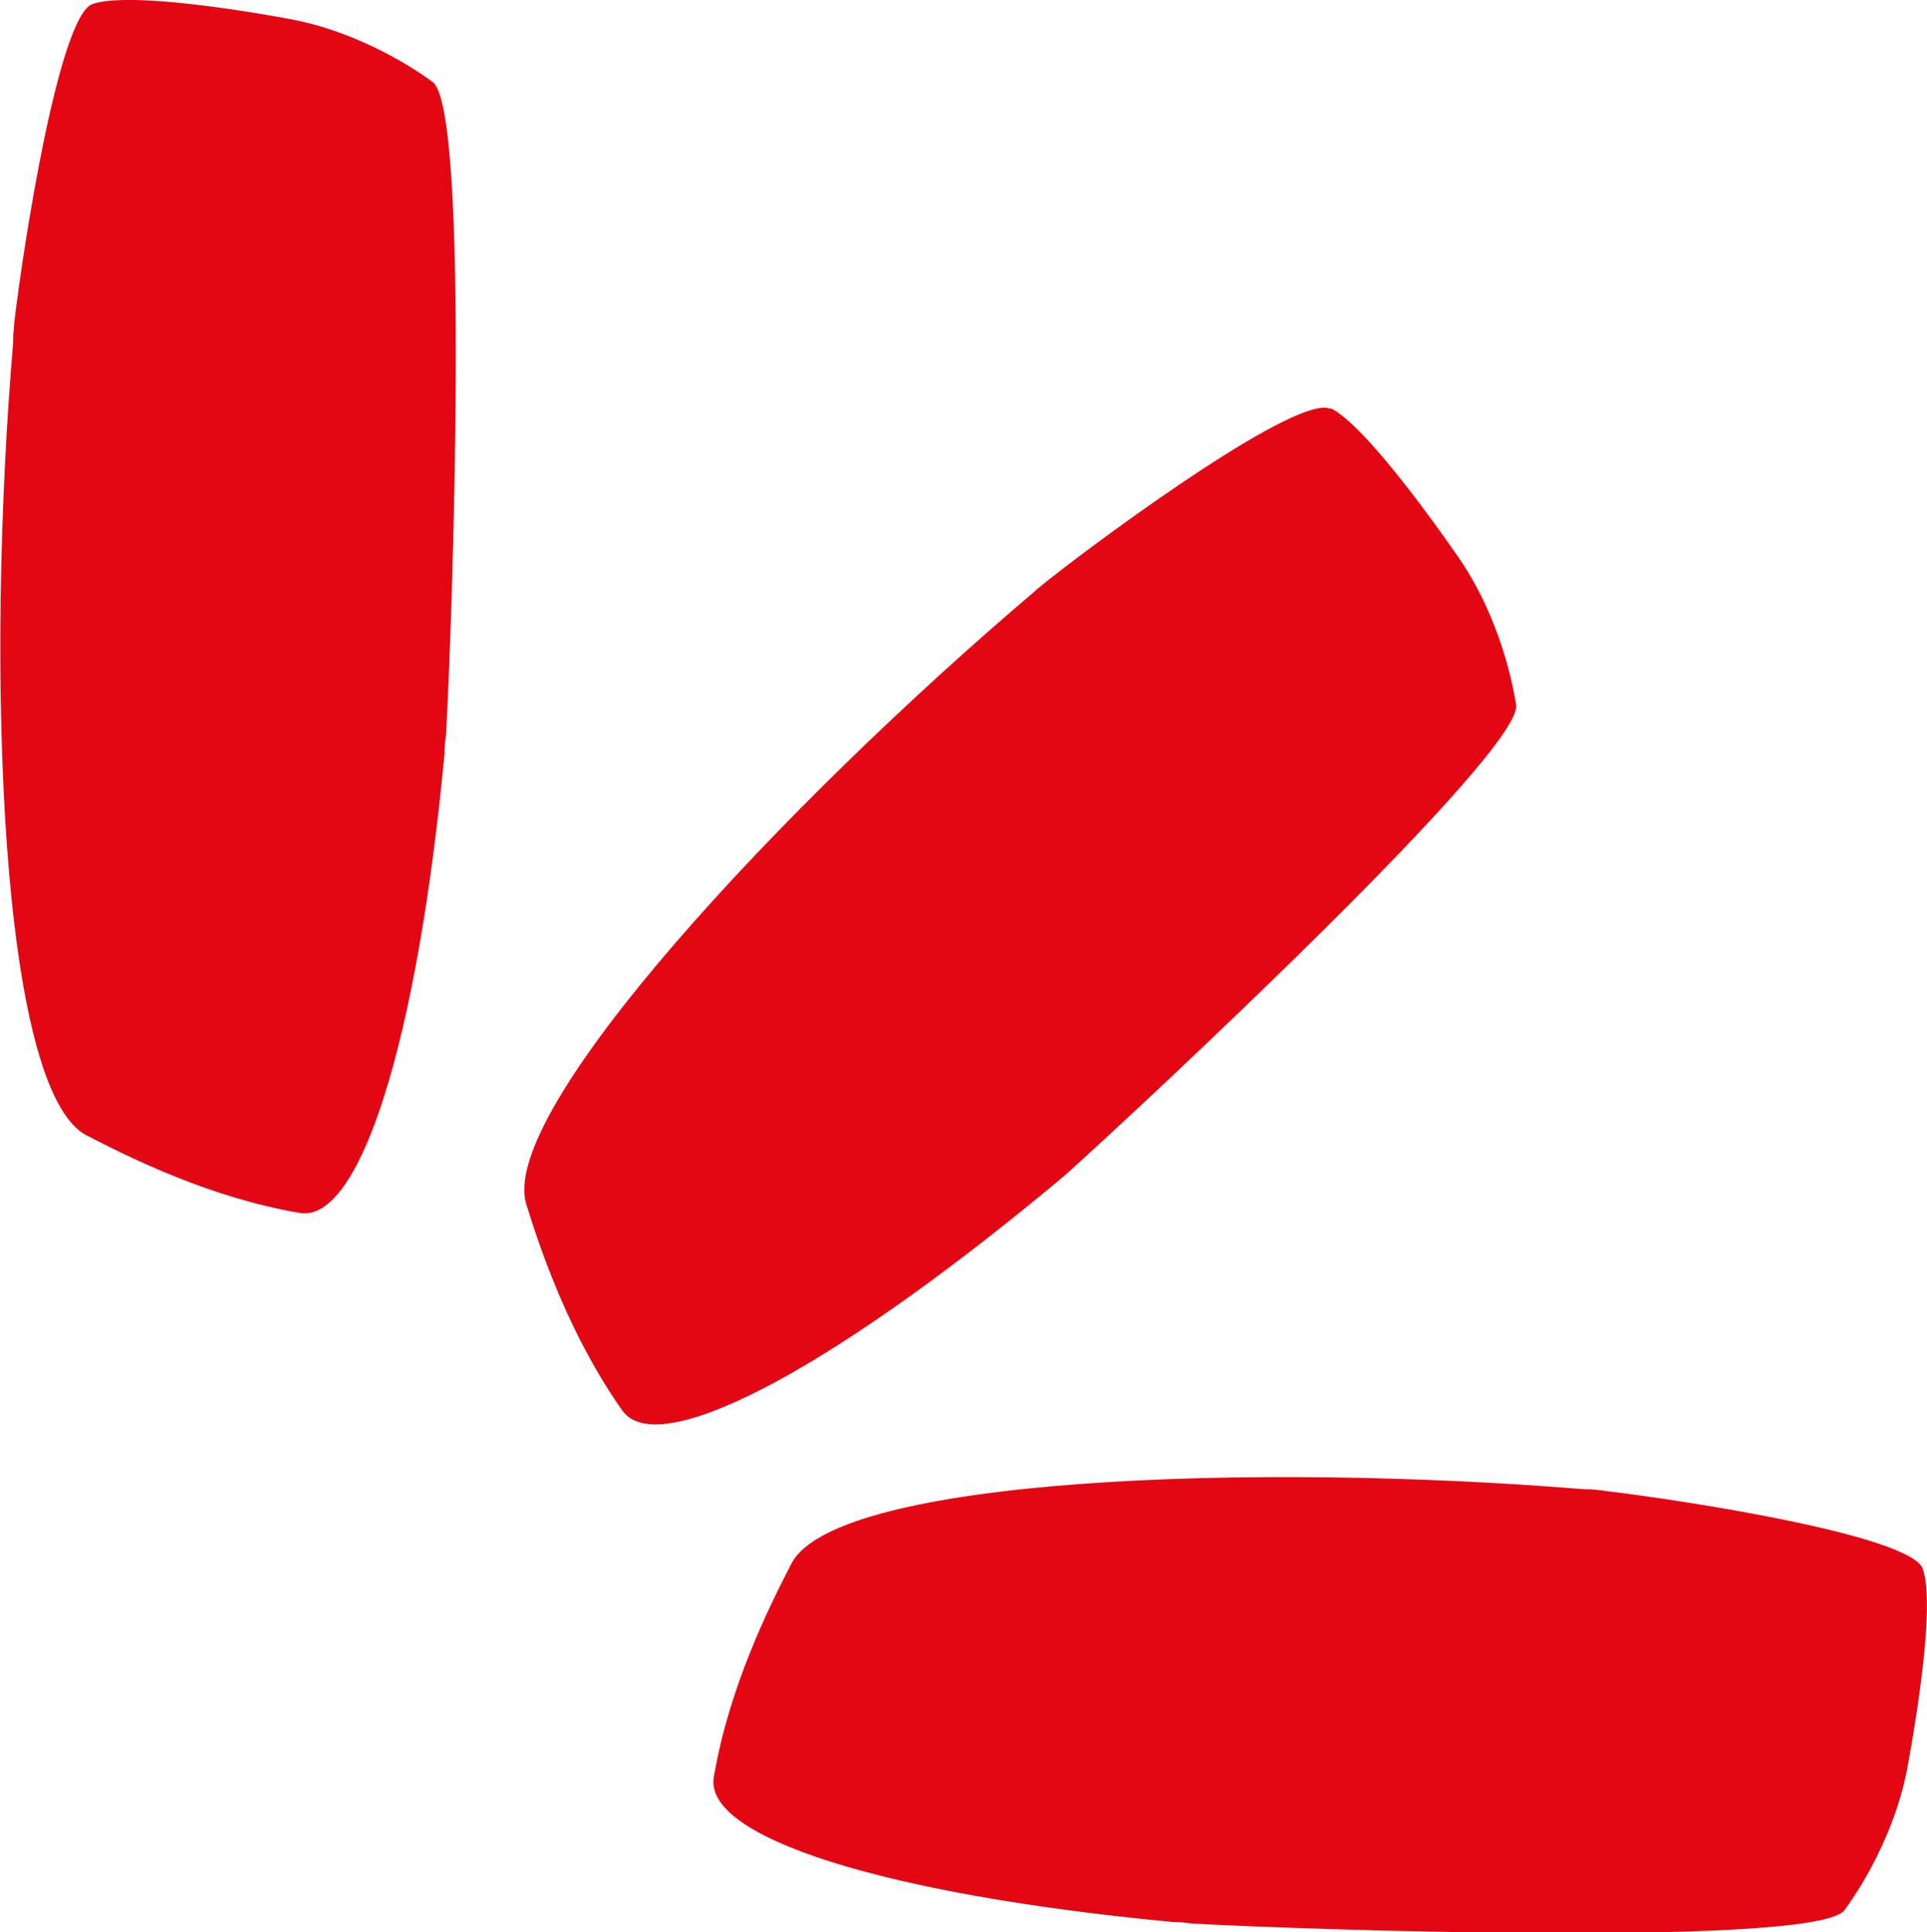
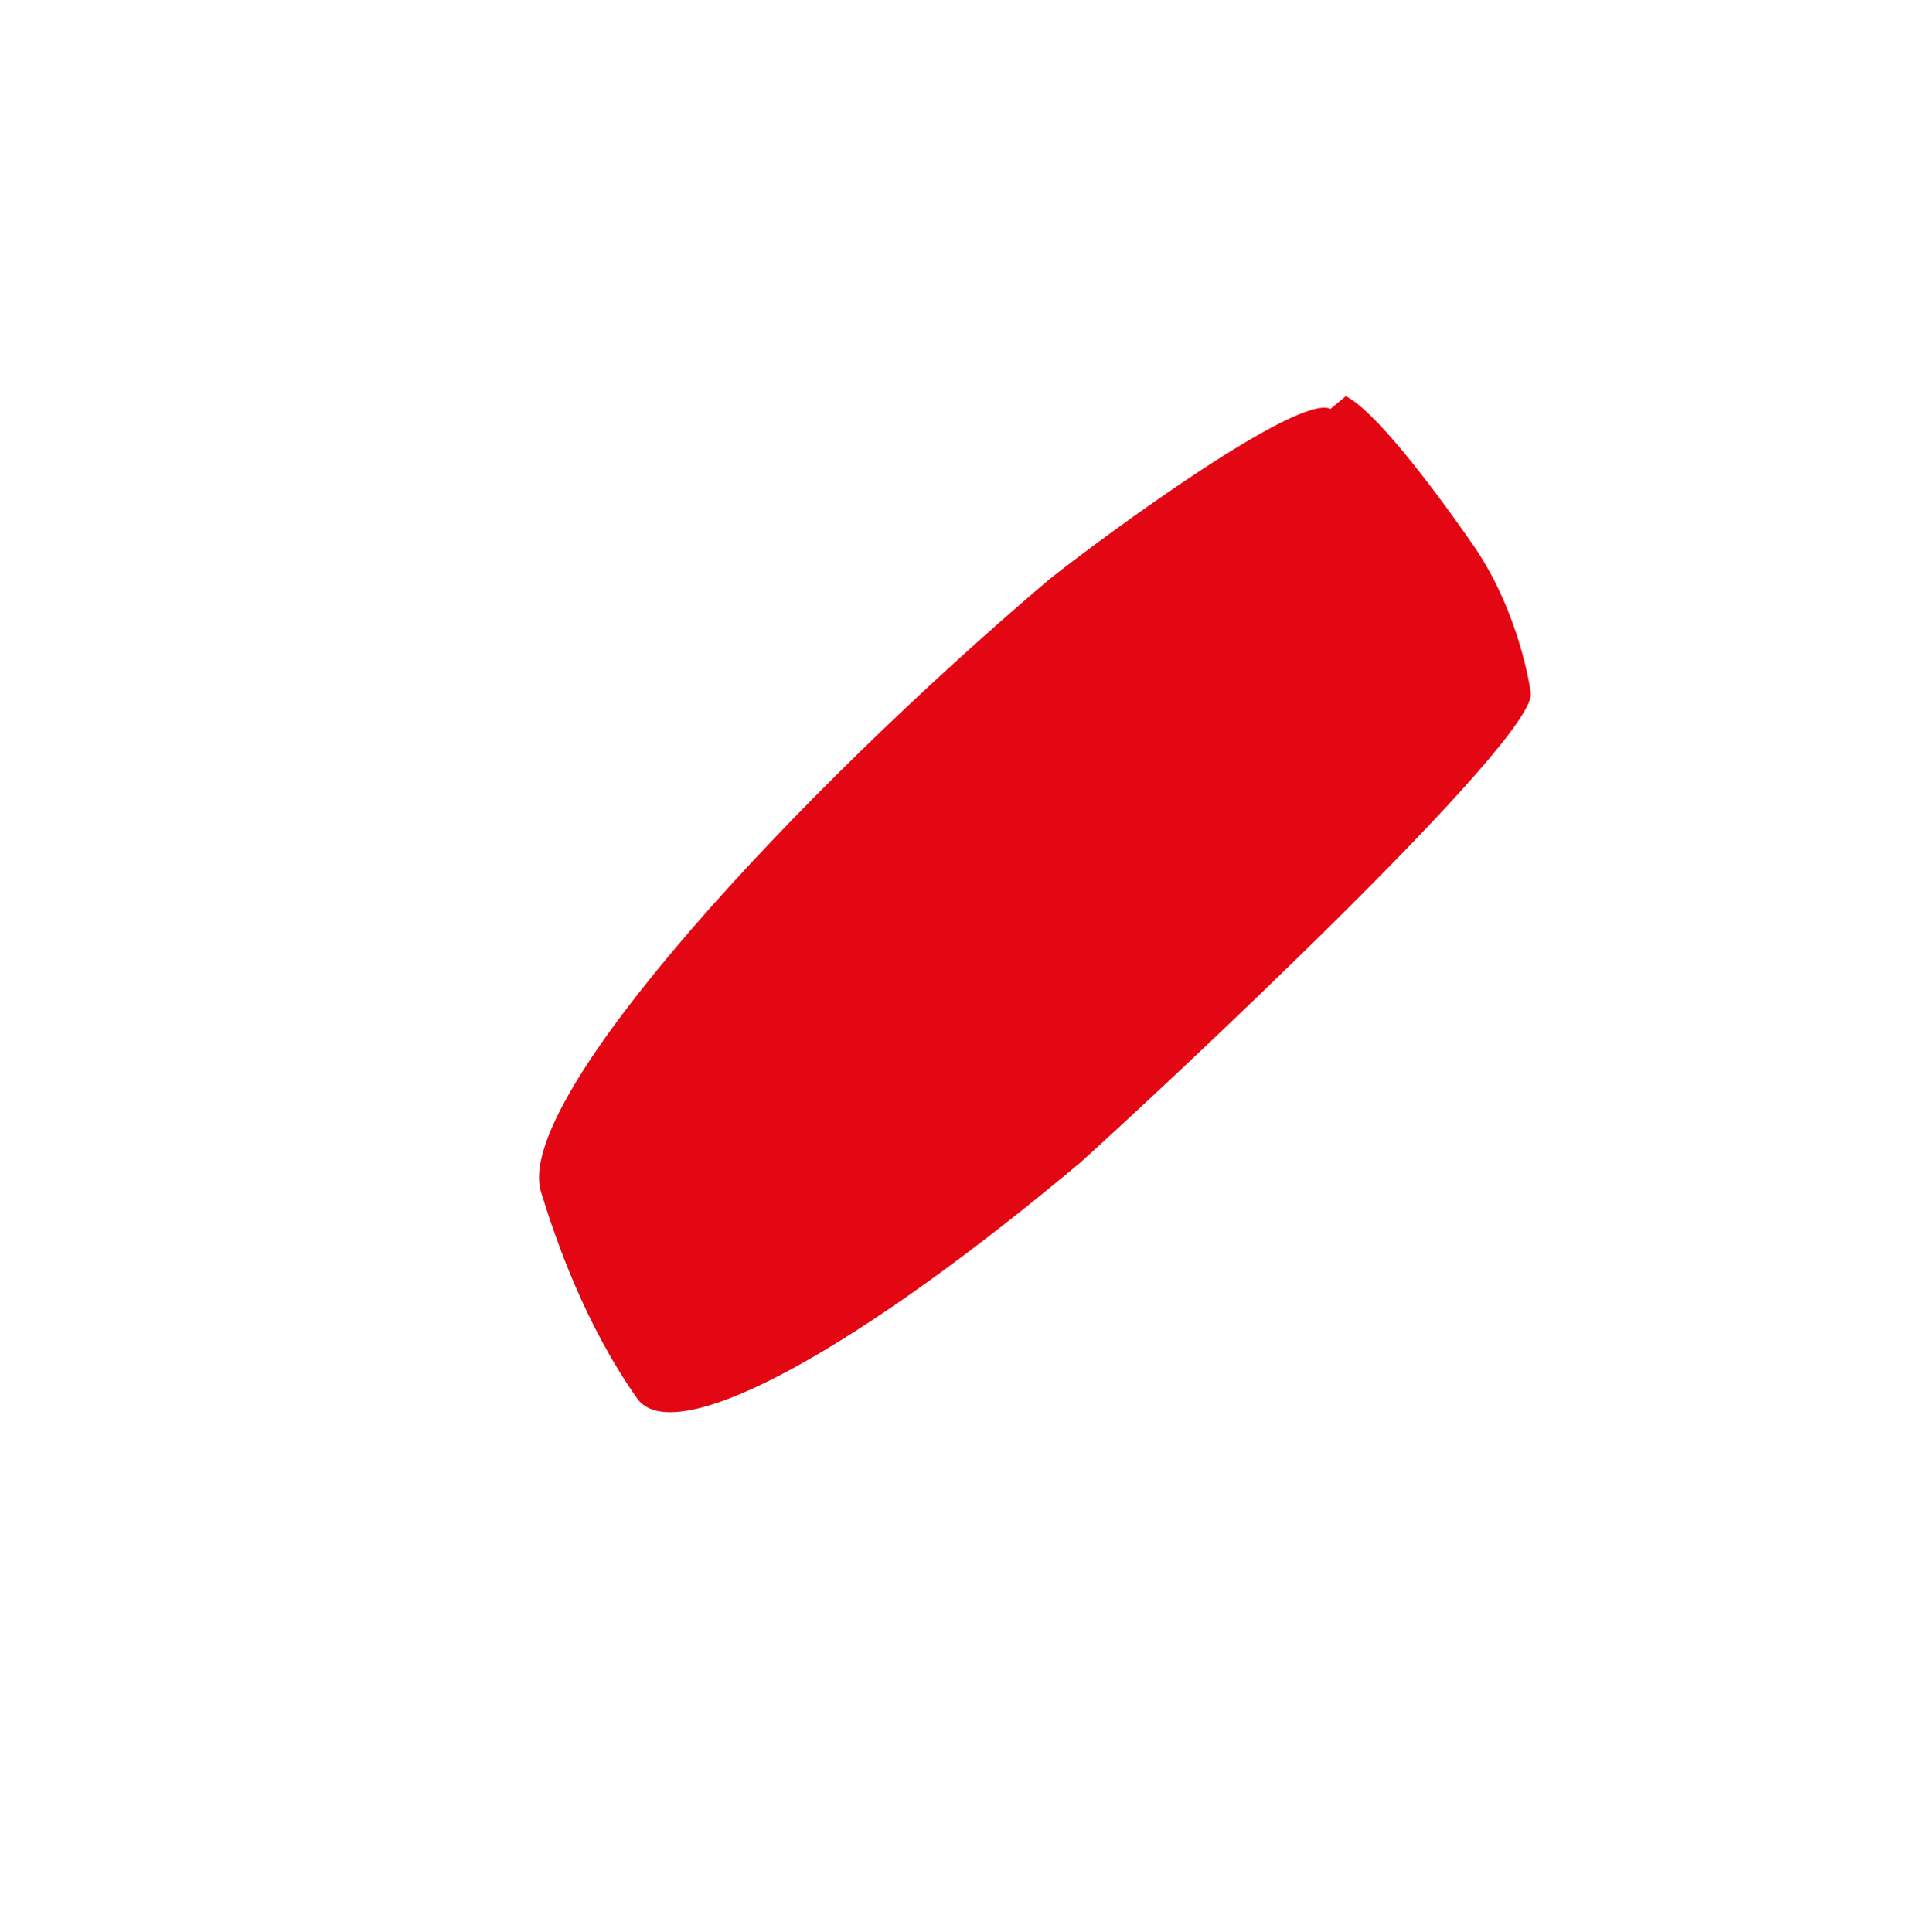
<svg xmlns="http://www.w3.org/2000/svg" id="Calque_2" viewBox="0 0 37.93 38.04">
  <defs>
    <style>.cls-1{fill:#e30613;}</style>
  </defs>
  <g id="Calque_1-2">
-     <path class="cls-1" d="m16.45,33.86s0,0,0,.01c0,0,0,0,0-.01m21.4-2.97c-.23-.66-4.67-1.35-6.28-1.54h0c-.09-.02-.18-.02-.28-.03-.04,0-.07,0-.1,0h0c-6.47-.53-14.72-.24-15.61,1.46-.45.87-1.23,2.44-1.53,4.21-.2,1.18,3.34,2.31,9.04,2.85h0s.05,0,.08,0c.1,0,.2.02.3.03h0c2.15.12,12.36.47,12.84-.27,0,0,.95-1.23,1.24-2.83.29-1.6.5-3.29.3-3.87" />
-     <path class="cls-1" d="m13.16,25.28s.01,0,.01,0c0,0,0,0-.01,0m13.03-17.23c-.62-.3-4.26,2.35-5.53,3.35h0c-.07.06-.14.11-.21.17-.03.02-.06.05-.08.07h0c-4.95,4.2-10.58,10.24-10.01,12.07.29.94.86,2.6,1.89,4.06.69.98,4-.73,8.41-4.38h0s.04-.03.06-.05c.08-.06.15-.13.23-.19h0c1.6-1.44,9.08-8.41,8.89-9.28,0,0-.2-1.54-1.12-2.88-.93-1.34-1.98-2.68-2.52-2.95" />
-     <path class="cls-1" d="m4.79,21.48s0,0,.01,0c0,0,0,0-.01,0M1.82.08C1.17.31.47,4.75.28,6.36h0c0,.09-.02.19-.02.28,0,.04,0,.07,0,.1h0C-.29,13.21,0,21.46,1.7,22.35c.87.45,2.44,1.23,4.2,1.53,1.18.2,2.31-3.34,2.85-9.04h0s0-.05,0-.08c0-.1.02-.2.03-.3h0c.12-2.15.48-12.36-.27-12.85,0,0-1.23-.95-2.83-1.24C4.09.08,2.39-.12,1.82.08" />
+     <path class="cls-1" d="m13.16,25.28s.01,0,.01,0c0,0,0,0-.01,0m13.03-17.23c-.62-.3-4.26,2.35-5.53,3.35h0h0c-4.95,4.2-10.58,10.24-10.01,12.07.29.94.86,2.6,1.89,4.06.69.98,4-.73,8.41-4.38h0s.04-.03.06-.05c.08-.06.15-.13.23-.19h0c1.6-1.44,9.08-8.41,8.89-9.28,0,0-.2-1.54-1.12-2.88-.93-1.34-1.98-2.68-2.52-2.95" />
  </g>
</svg>